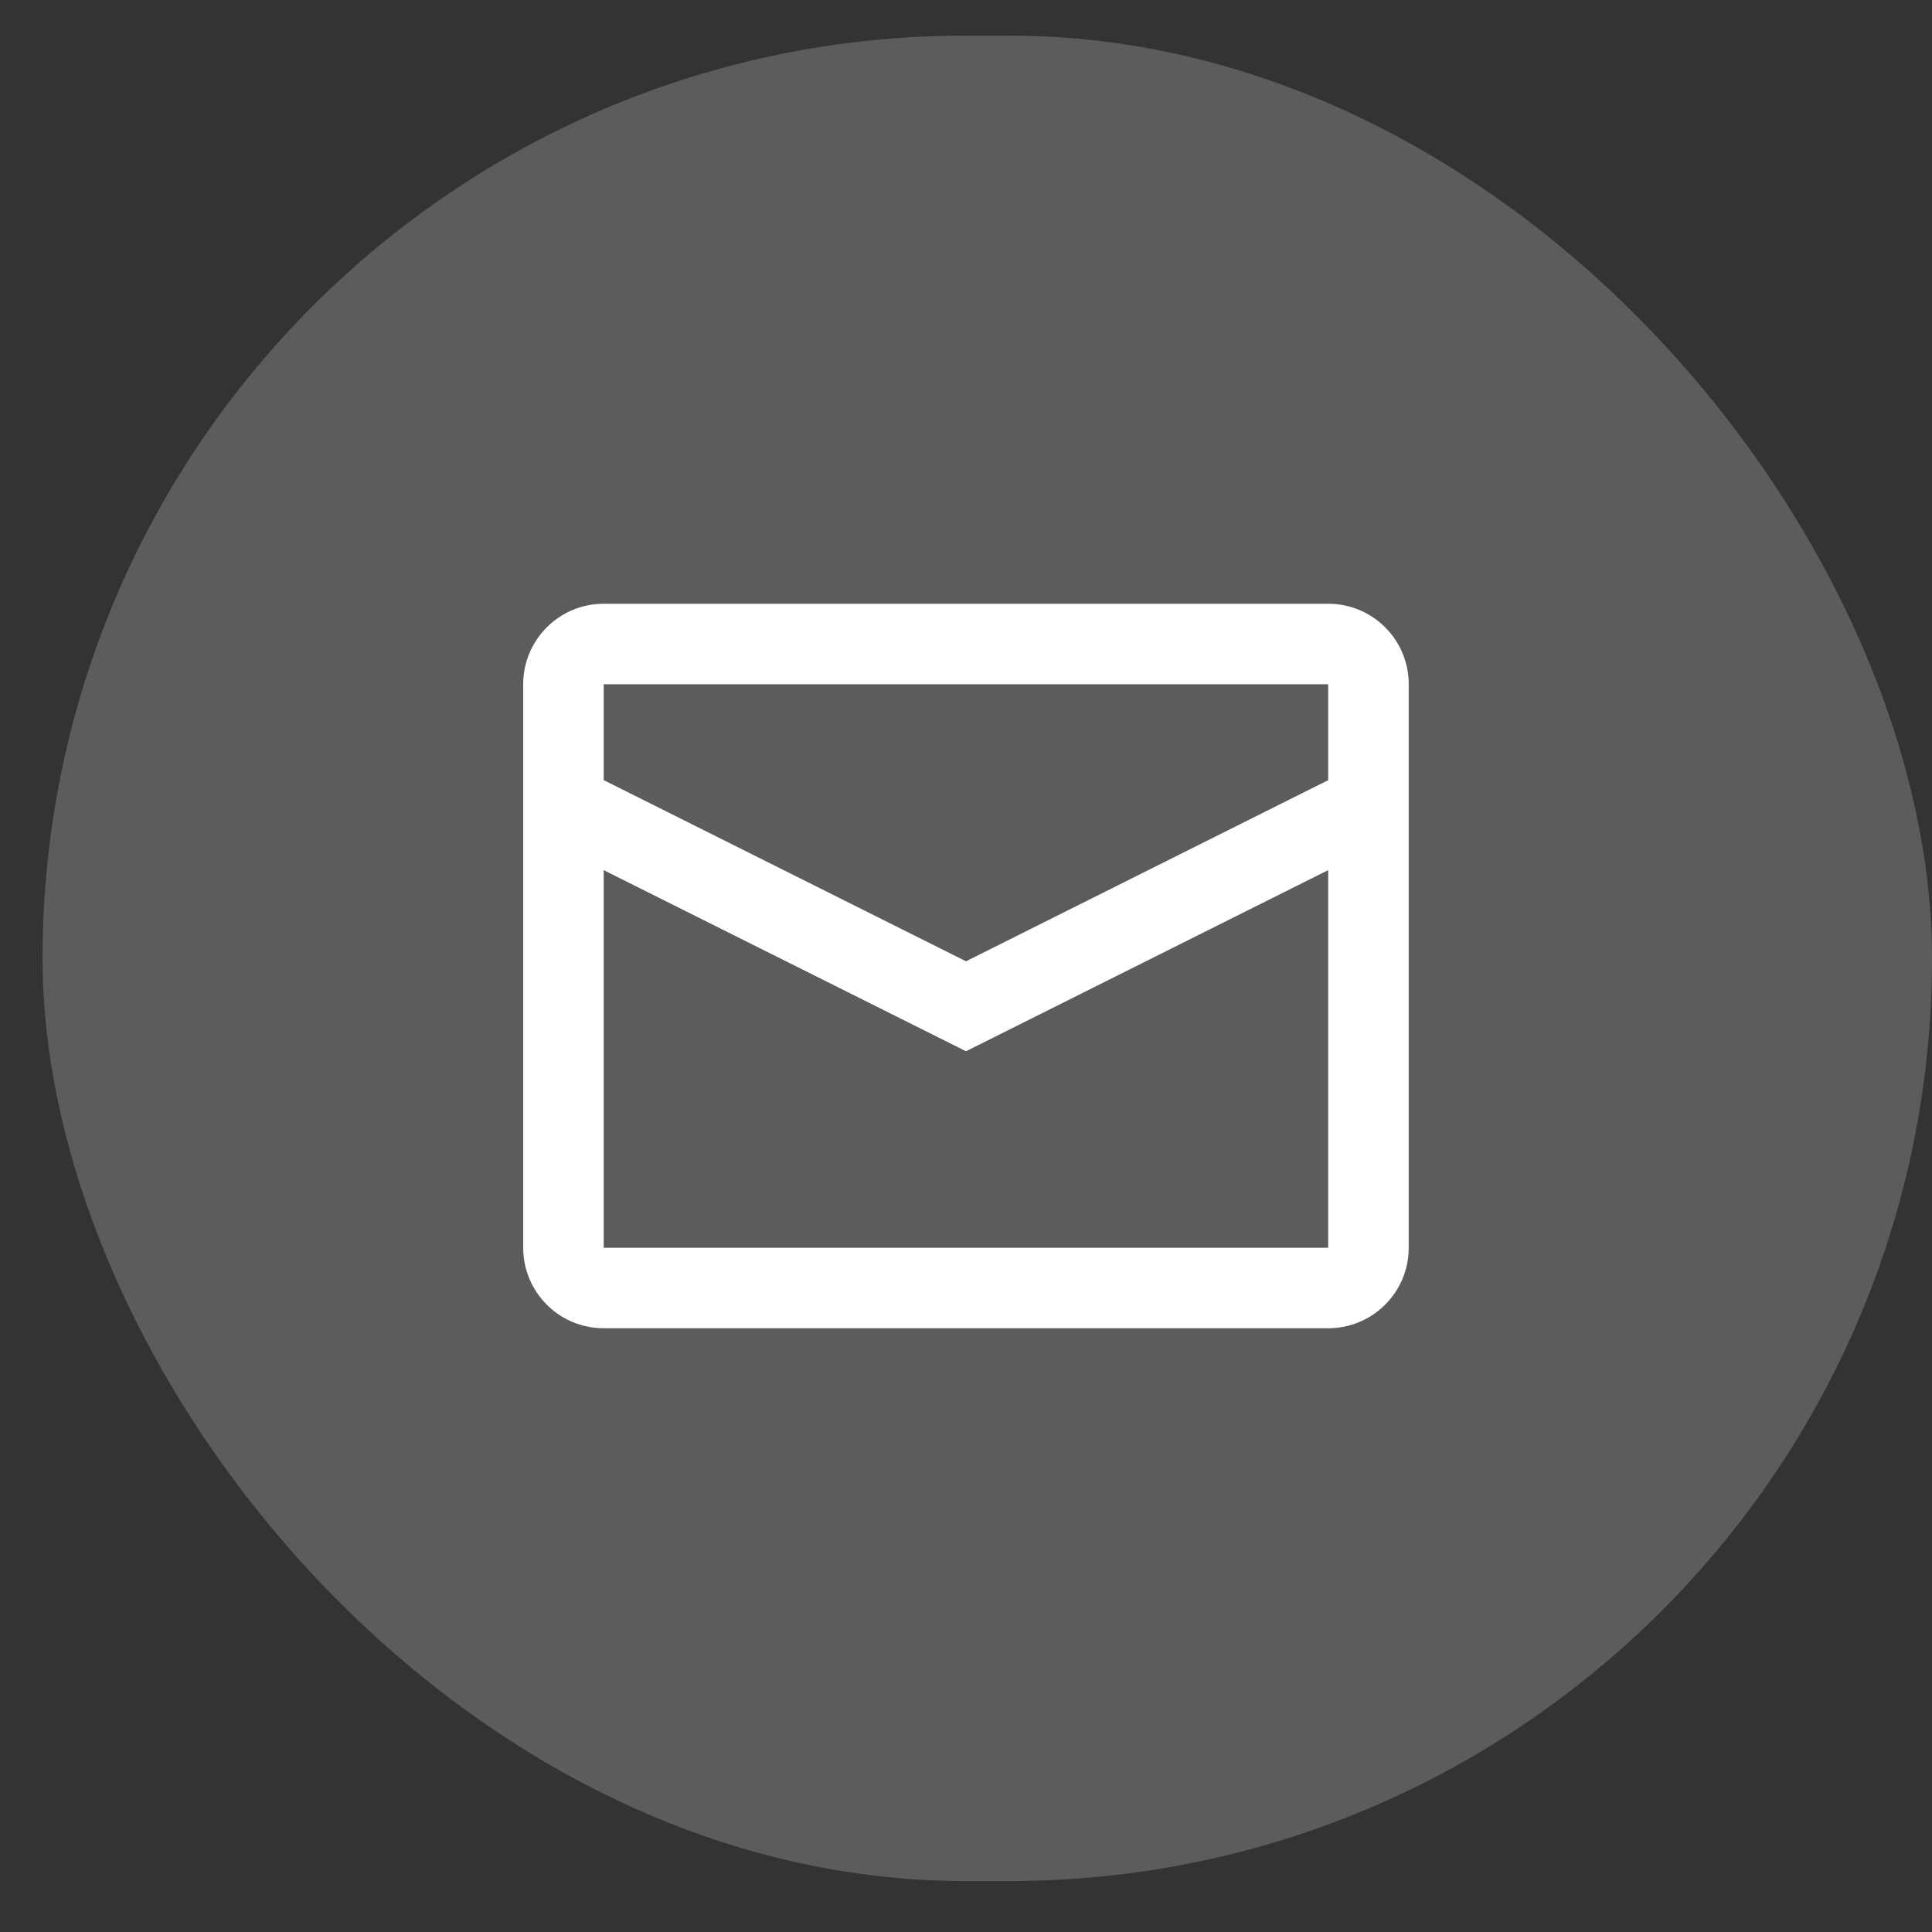
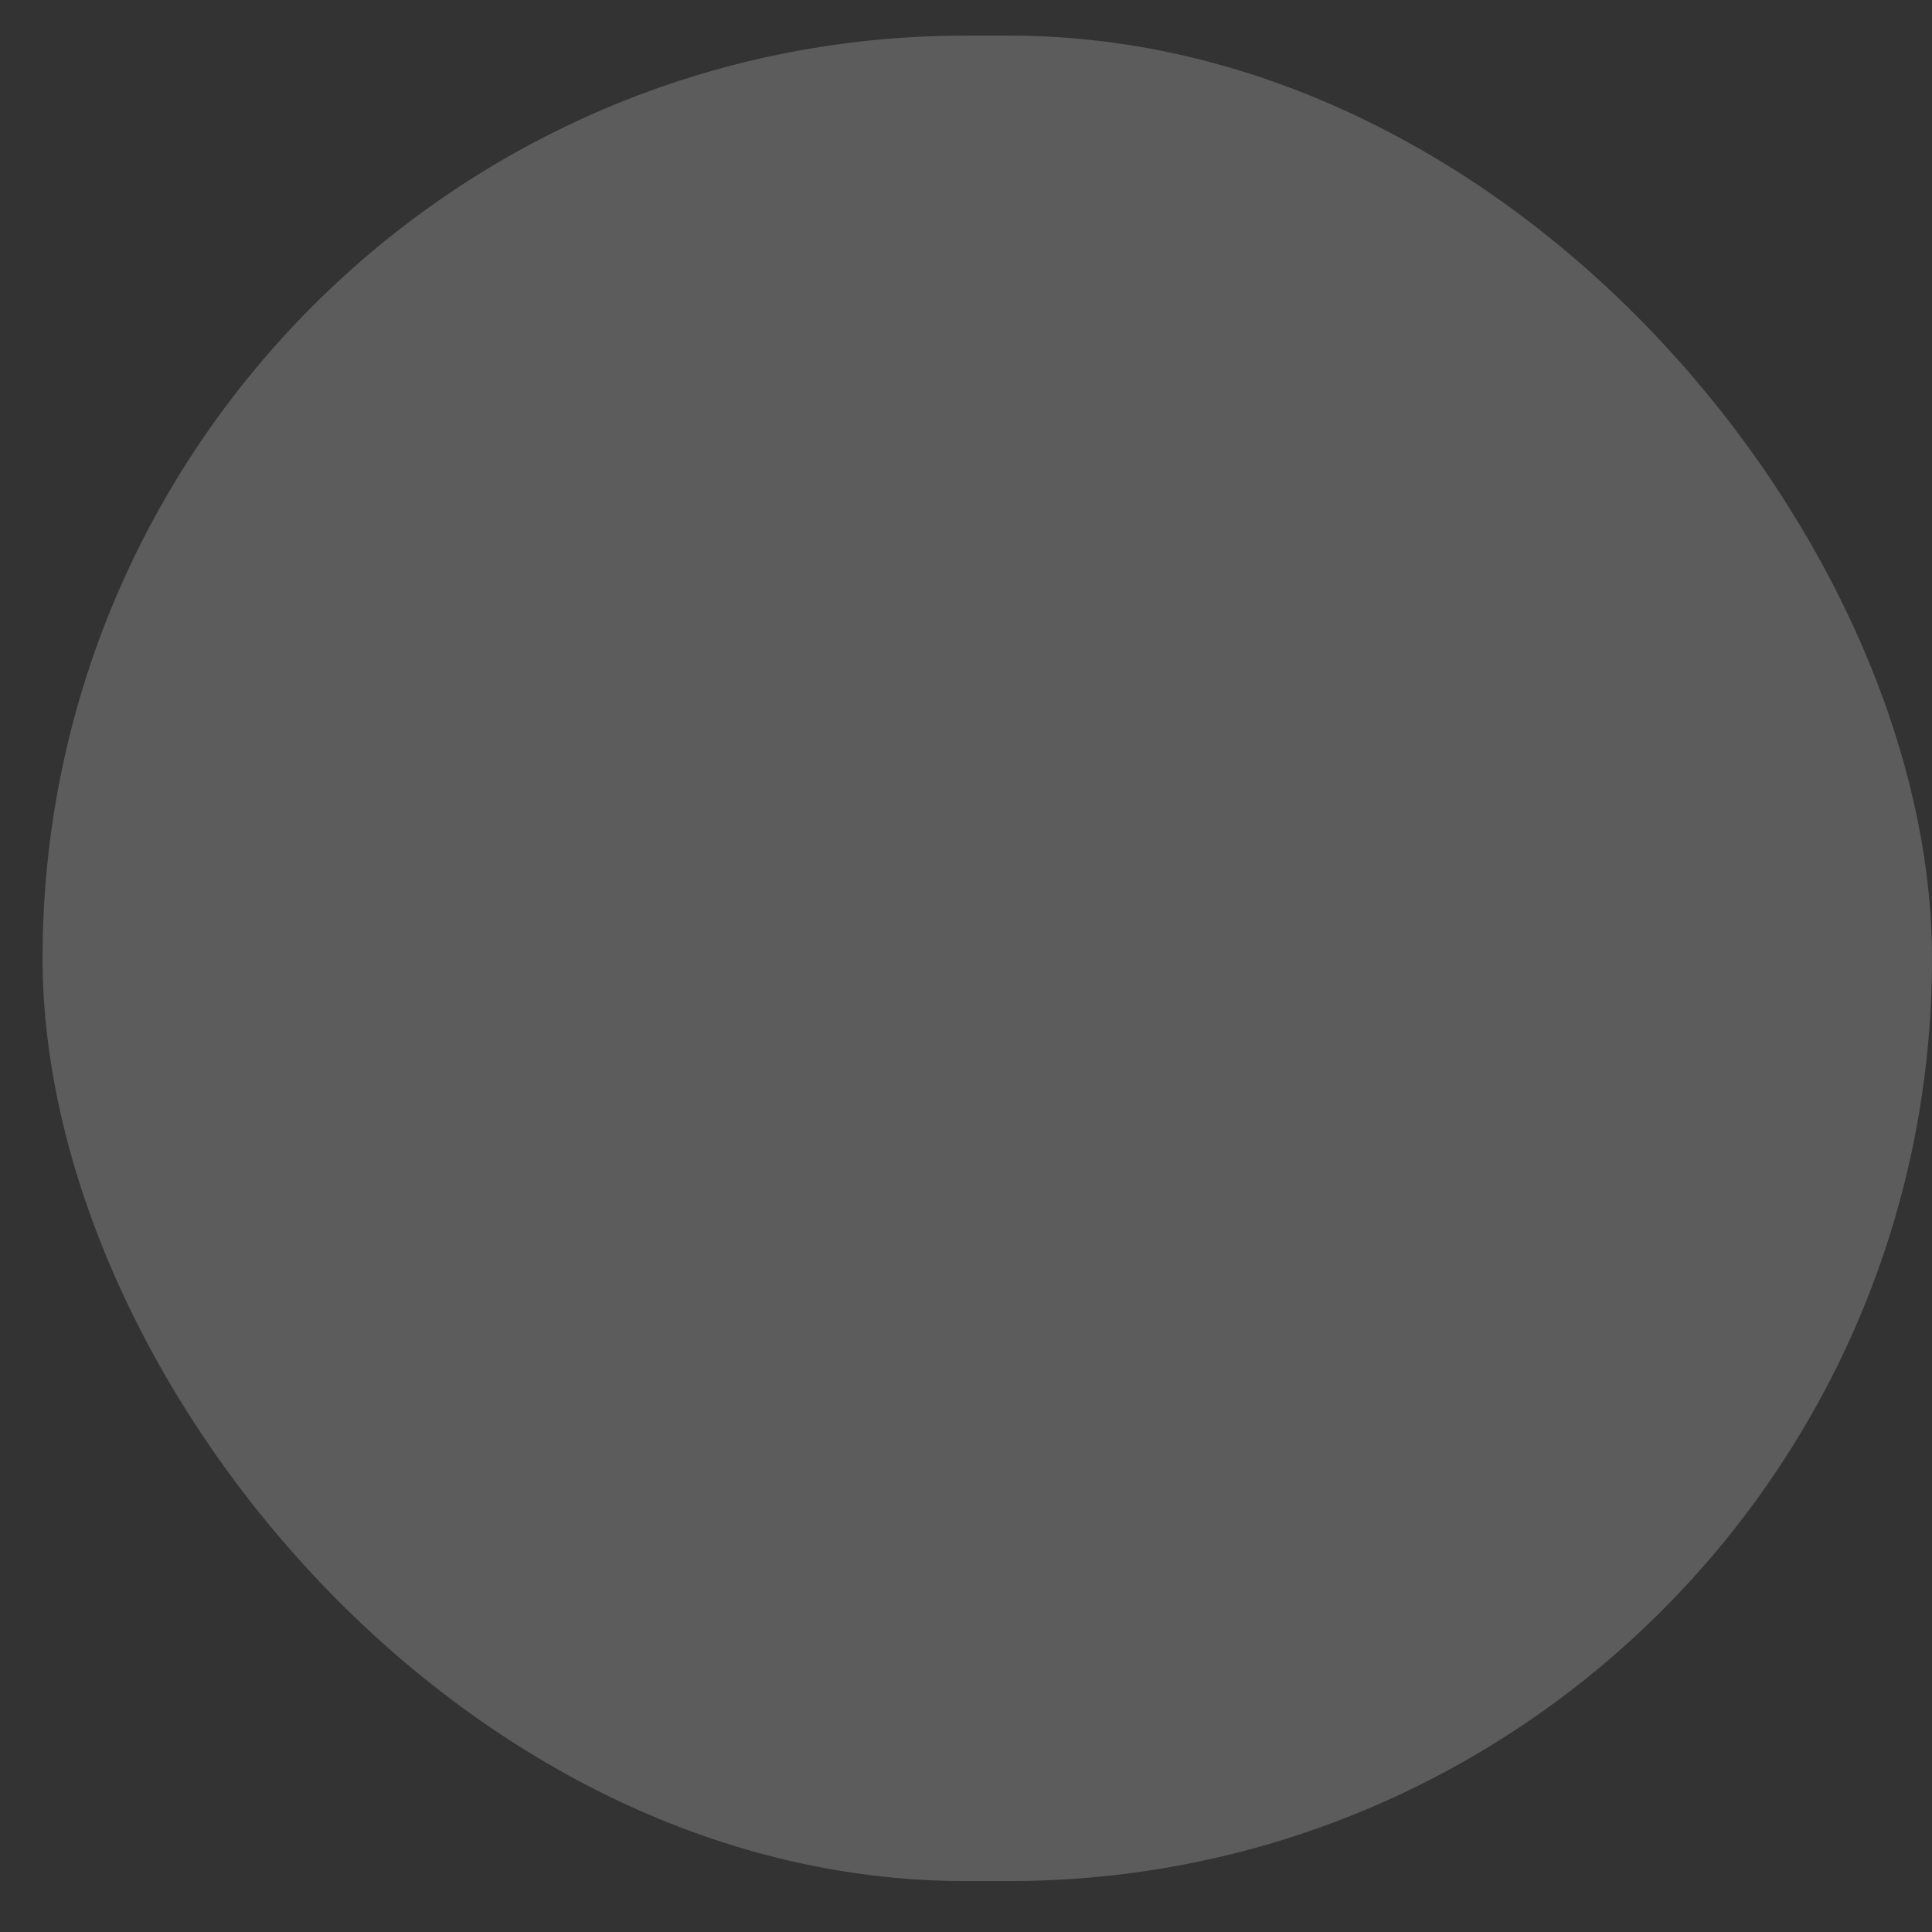
<svg xmlns="http://www.w3.org/2000/svg" width="32" height="32" viewBox="0 0 32 32" fill="none">
  <rect x="0" y="0" width="32" height="32" fill="#333333" stroke="none" />
  <rect x="0.705" y="0.59" width="31.295" height="30.566" rx="15.283" fill="white" fill-opacity="0.2" />
-   <path fill-rule="evenodd" clip-rule="evenodd" d="M9.999 10H21.999C22.736 10 23.333 10.597 23.333 11.333V20.667C23.333 21.403 22.736 22 21.999 22H9.999C9.263 22 8.666 21.403 8.666 20.667V11.333C8.666 10.597 9.263 10 9.999 10ZM9.999 14.412V20.667H21.999V14.412L16 17.412L9.999 14.412ZM9.999 12.921L16 15.922L21.999 12.922V11.333H9.999V12.921Z" fill="white" />
</svg>